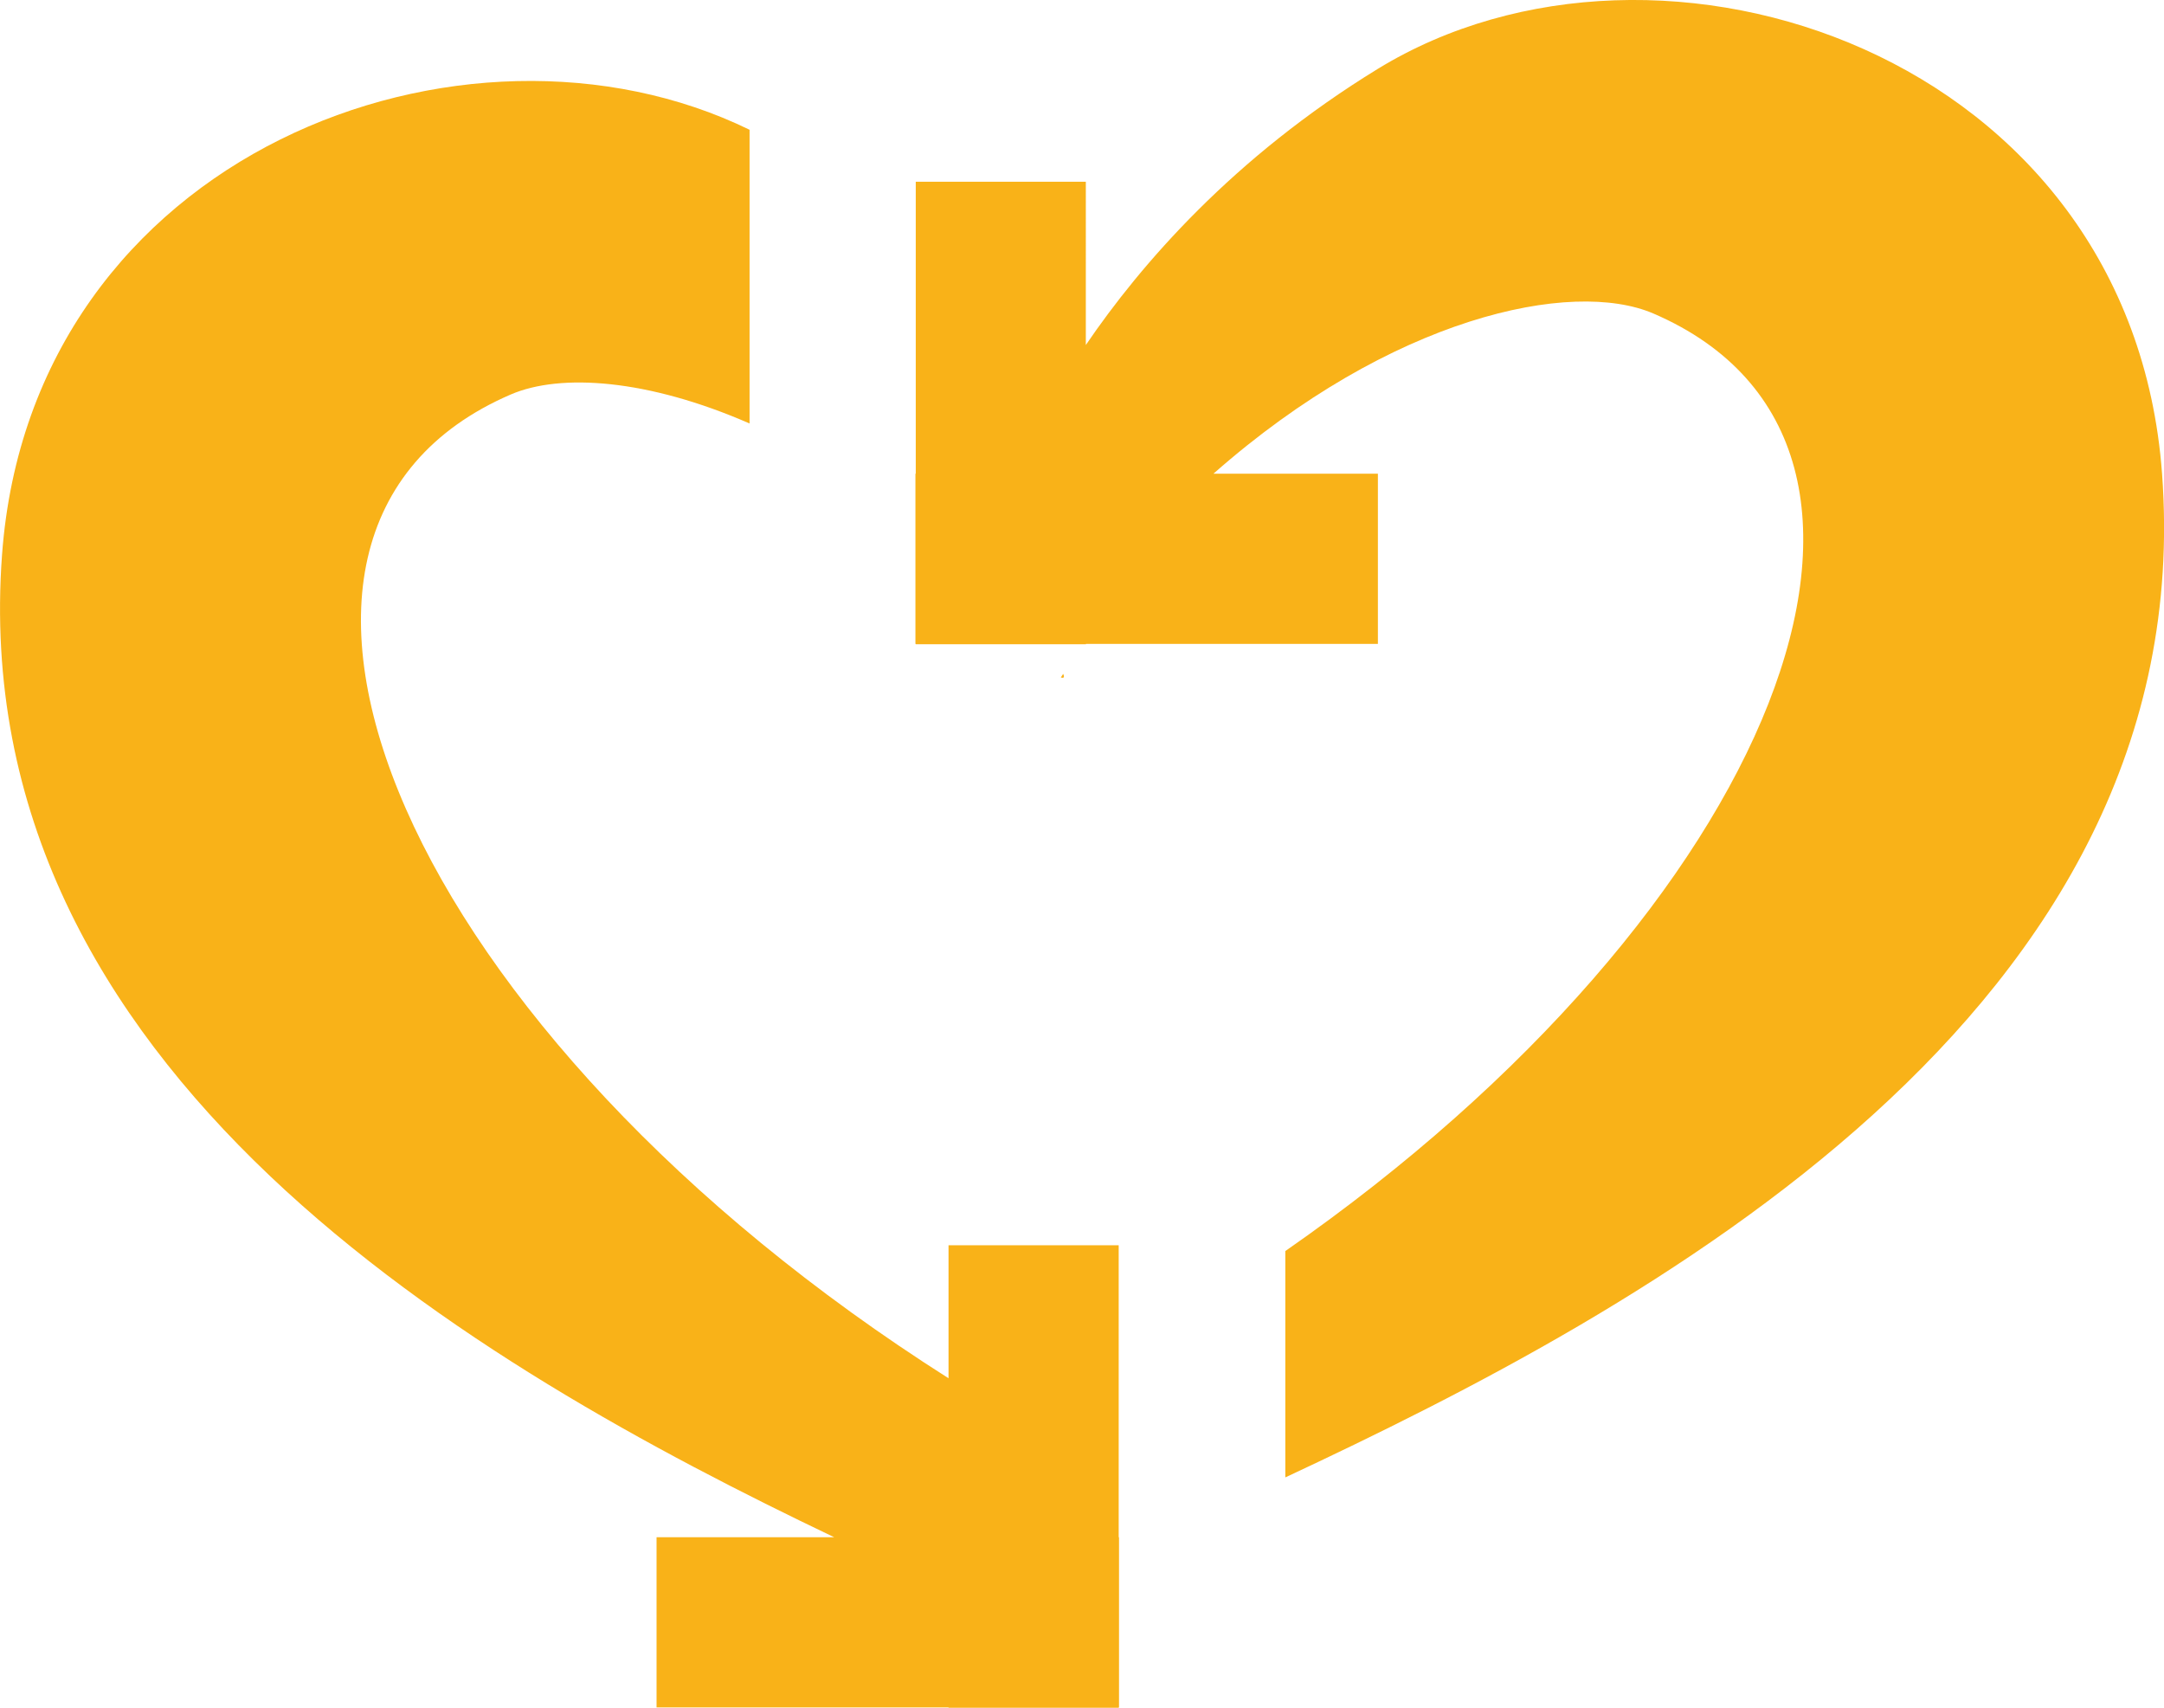
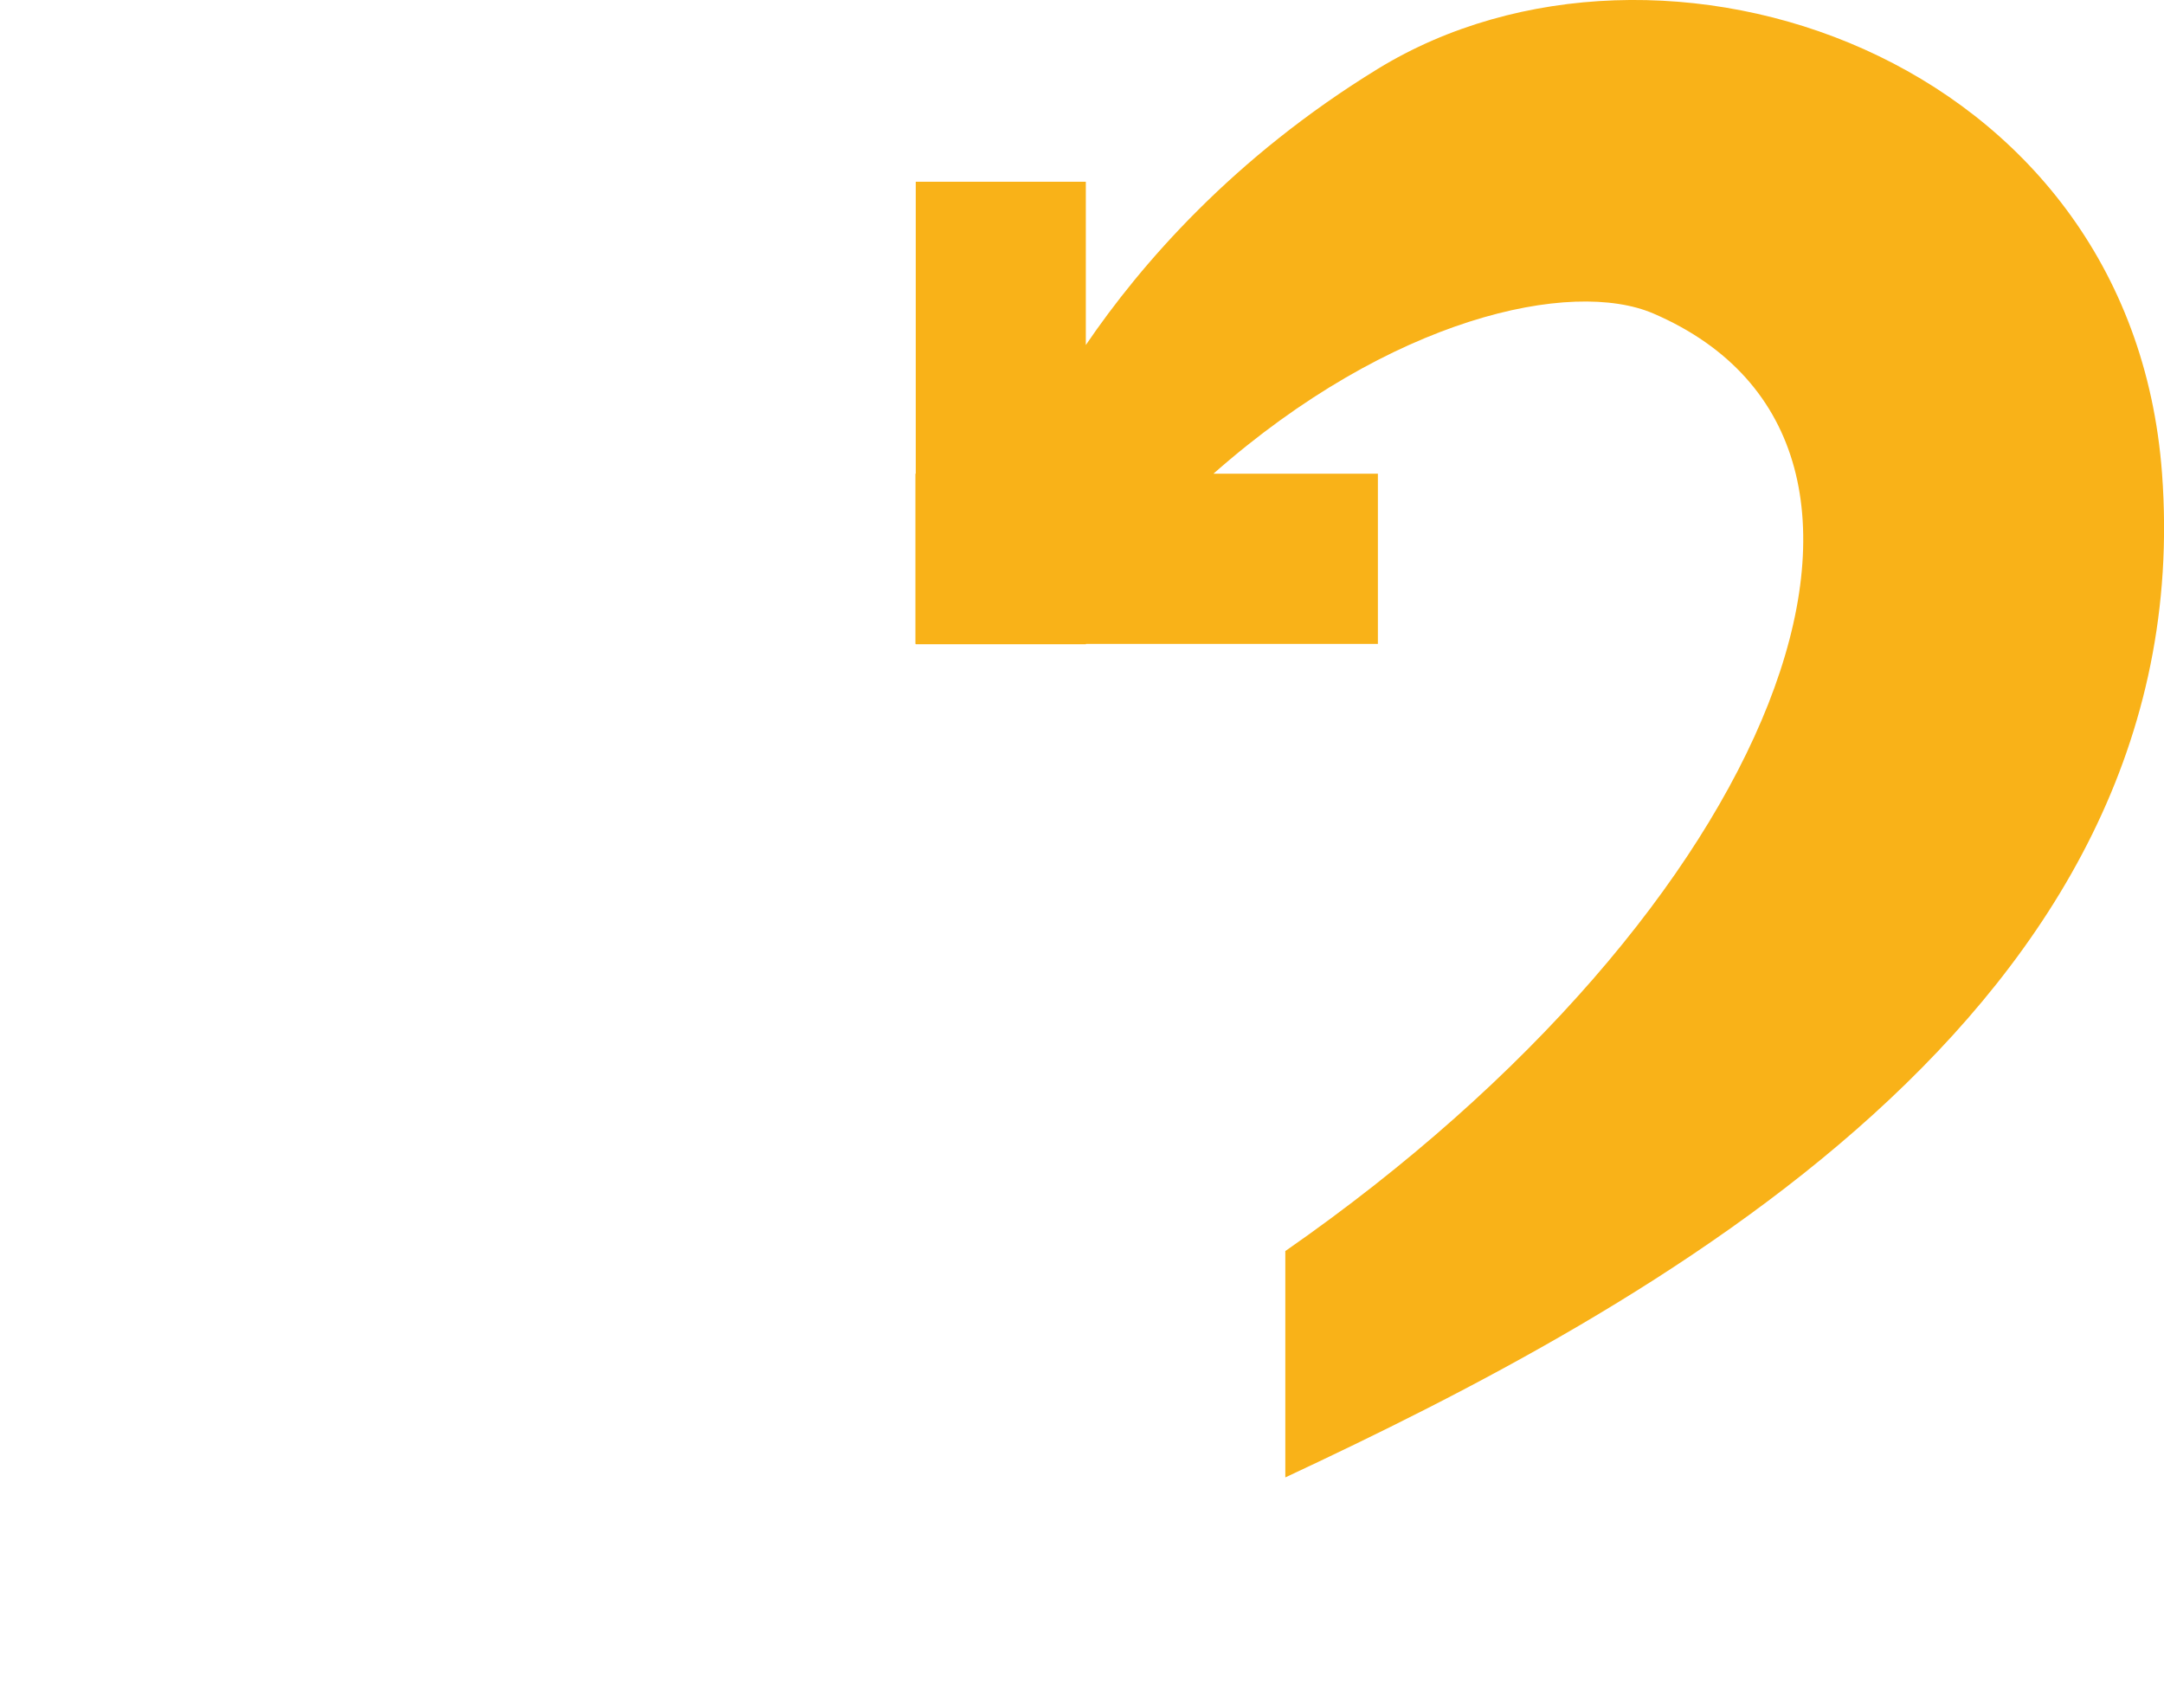
<svg xmlns="http://www.w3.org/2000/svg" id="Layer_1" x="0px" y="0px" style="enable-background:new 0 0 283.46 283.46;" xml:space="preserve" viewBox="41.33 62.51 200.79 158.44">
  <style type="text/css">	.st0{fill:#FFFFFF;}	.st1{fill:#F9B218;}	.st2{fill:#4E4A4A;}</style>
  <g>
    <path class="st1" d="M241.94,106.46c-2.87-38.94-46.63-53.57-72.77-37.56c-13.41,8.22-21.99,18.13-27.09,25.62V79.37H126.3v27.09   h-0.03v15.79h0.03v0.03h15.79v-0.03h27.09v-15.79h-15.26c16.5-14.55,33.26-18.12,40.83-14.86c28.43,12.26,11.37,55.32-34.16,86.98   v21C193.8,184.05,245.63,156.45,241.94,106.46z" />
    <g>
-       <path class="st1" d="M139.98,125.03l-0.22,0.33C139.76,125.35,140.22,125.56,139.98,125.03z" />
-       <path class="st1" d="M145.13,178.04h-15.79v12.34c-50.33-31.93-70.36-78.45-40.62-91.27c4.64-2,12.76-1.42,22.16,2.69V74.55    c-26.35-12.87-66.61,2.12-69.36,39.42c-3.54,47.95,44.01,75.3,77.21,91.16h-16.48v15.79h27.09v0.03h15.79v-0.03h0.03v-15.79h-0.03    V178.04z" />
-     </g>
+       </g>
  </g>
</svg>